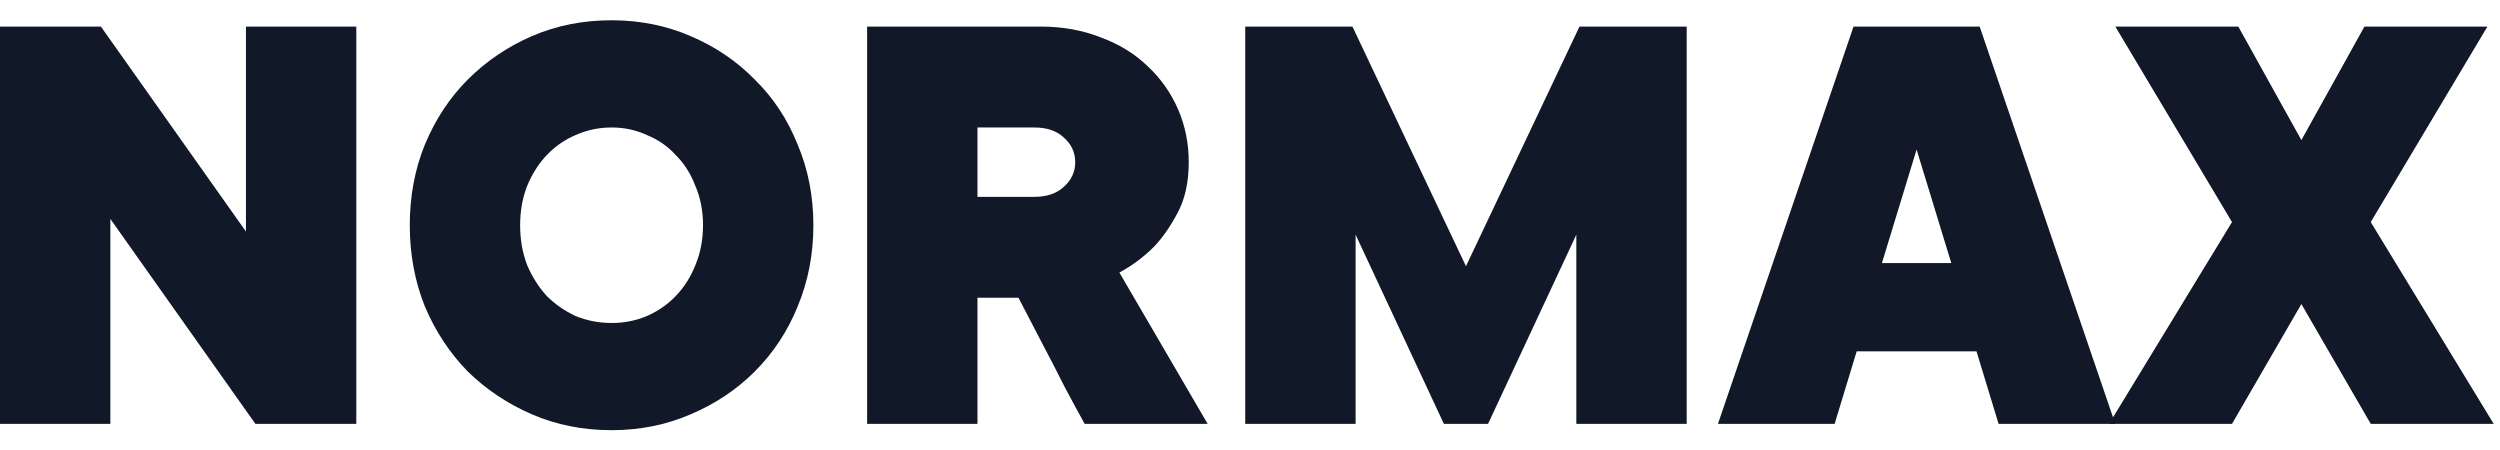
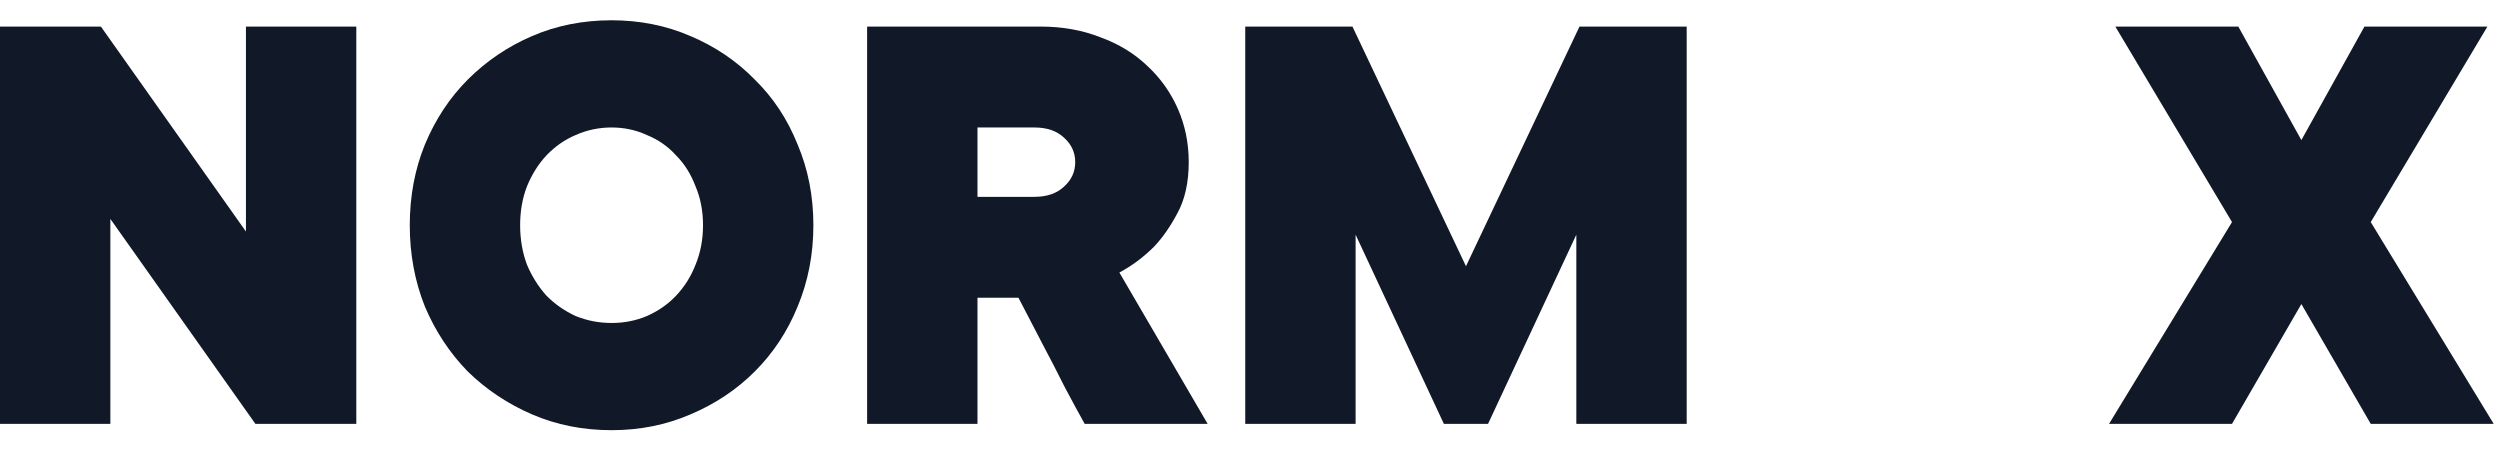
<svg xmlns="http://www.w3.org/2000/svg" width="111" height="20" viewBox="0 0 111 20" fill="none">
  <path d="M110.441 1.18L105.261 9.86L110.721 18.82H105.261L102.181 13.5L99.101 18.82H93.641L99.101 9.86L93.921 1.18H99.381L102.181 6.22L104.981 1.18H110.441Z" fill="#111827" />
-   <path d="M85.097 6.64L83.557 11.68H86.637L85.097 6.64ZM82.437 15.6L81.457 18.82H76.277L82.297 1.18H87.897L93.917 18.82H88.737L87.757 15.6H82.437Z" fill="#111827" />
  <path d="M60.189 10.42V18.82H55.289V1.18H60.049L65.089 11.82L70.129 1.18H74.889V18.82H69.989V10.42L66.069 18.82H64.109L60.189 10.42Z" fill="#111827" />
  <path d="M48.16 18.82C47.899 18.353 47.6 17.802 47.264 17.168C46.947 16.533 46.629 15.917 46.312 15.32C45.957 14.629 45.593 13.929 45.22 13.22H43.4V18.82H38.5V1.18H46.2C47.171 1.18 48.057 1.338 48.86 1.656C49.681 1.954 50.381 2.384 50.96 2.944C51.539 3.485 51.987 4.12 52.304 4.848C52.621 5.576 52.78 6.36 52.78 7.2C52.78 8.096 52.612 8.852 52.276 9.468C51.959 10.065 51.613 10.56 51.24 10.952C50.773 11.418 50.26 11.801 49.7 12.1L53.62 18.82H48.16ZM45.92 8.74C46.48 8.74 46.919 8.59 47.236 8.292C47.572 7.993 47.74 7.629 47.74 7.2C47.74 6.77 47.572 6.406 47.236 6.108C46.919 5.809 46.48 5.66 45.92 5.66H43.4V8.74H45.92Z" fill="#111827" />
  <path d="M23.094 10C23.094 10.635 23.197 11.223 23.402 11.764C23.626 12.287 23.916 12.744 24.27 13.136C24.644 13.509 25.073 13.808 25.558 14.032C26.062 14.237 26.594 14.34 27.154 14.34C27.714 14.34 28.237 14.237 28.722 14.032C29.226 13.808 29.656 13.509 30.01 13.136C30.384 12.744 30.673 12.287 30.878 11.764C31.102 11.223 31.214 10.635 31.214 10C31.214 9.365 31.102 8.787 30.878 8.264C30.673 7.723 30.384 7.265 30.01 6.892C29.656 6.5 29.226 6.201 28.722 5.996C28.237 5.772 27.714 5.66 27.154 5.66C26.594 5.66 26.062 5.772 25.558 5.996C25.073 6.201 24.644 6.5 24.27 6.892C23.916 7.265 23.626 7.723 23.402 8.264C23.197 8.787 23.094 9.365 23.094 10ZM36.114 10C36.114 11.288 35.881 12.492 35.414 13.612C34.966 14.713 34.332 15.675 33.51 16.496C32.708 17.299 31.756 17.933 30.654 18.4C29.572 18.867 28.405 19.1 27.154 19.1C25.885 19.1 24.709 18.867 23.626 18.4C22.544 17.933 21.592 17.299 20.77 16.496C19.968 15.675 19.333 14.713 18.866 13.612C18.418 12.492 18.194 11.288 18.194 10C18.194 8.712 18.418 7.517 18.866 6.416C19.333 5.296 19.968 4.335 20.77 3.532C21.592 2.711 22.544 2.067 23.626 1.6C24.709 1.133 25.885 0.9 27.154 0.9C28.405 0.9 29.572 1.133 30.654 1.6C31.756 2.067 32.708 2.711 33.51 3.532C34.332 4.335 34.966 5.296 35.414 6.416C35.881 7.517 36.114 8.712 36.114 10Z" fill="#111827" />
  <path d="M15.82 1.18V18.82H11.34L4.9 9.72V18.82H0V1.18H4.48L10.92 10.28V1.18H15.82Z" fill="#111827" />
</svg>